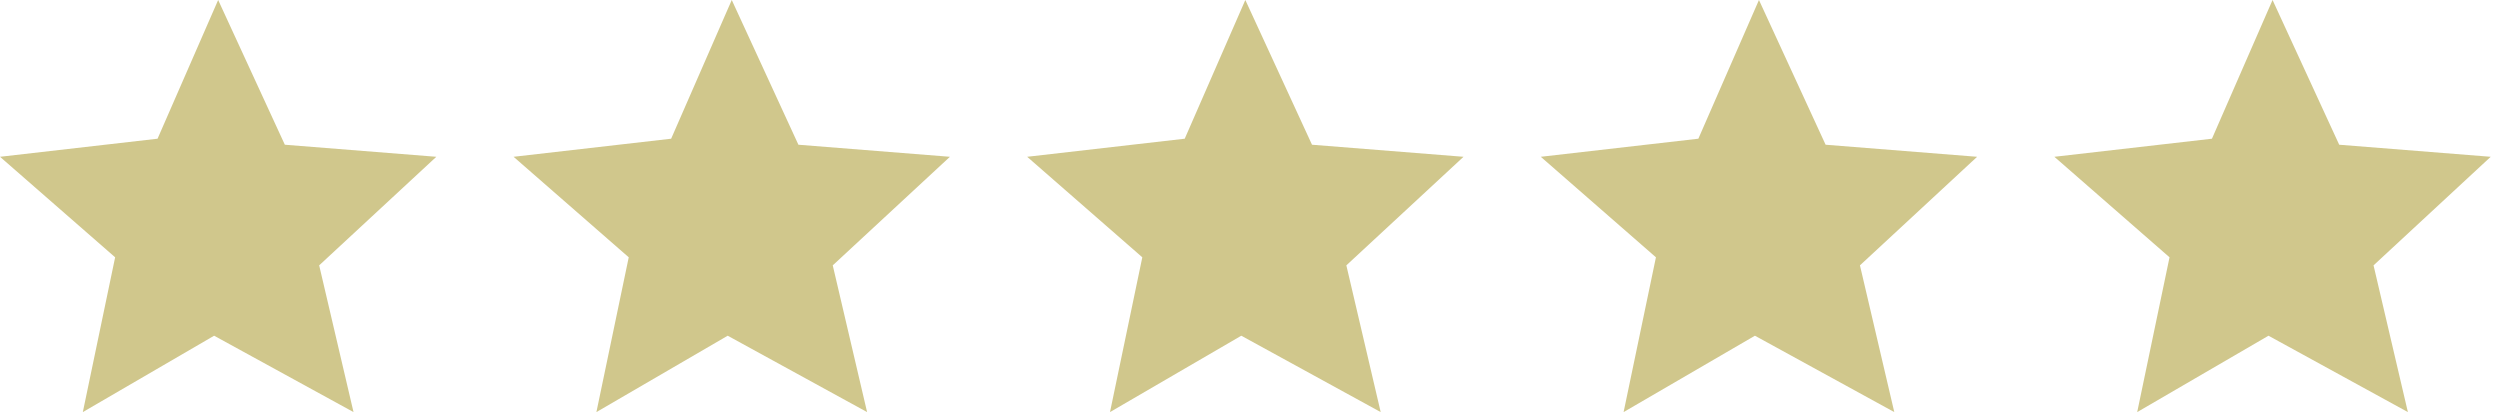
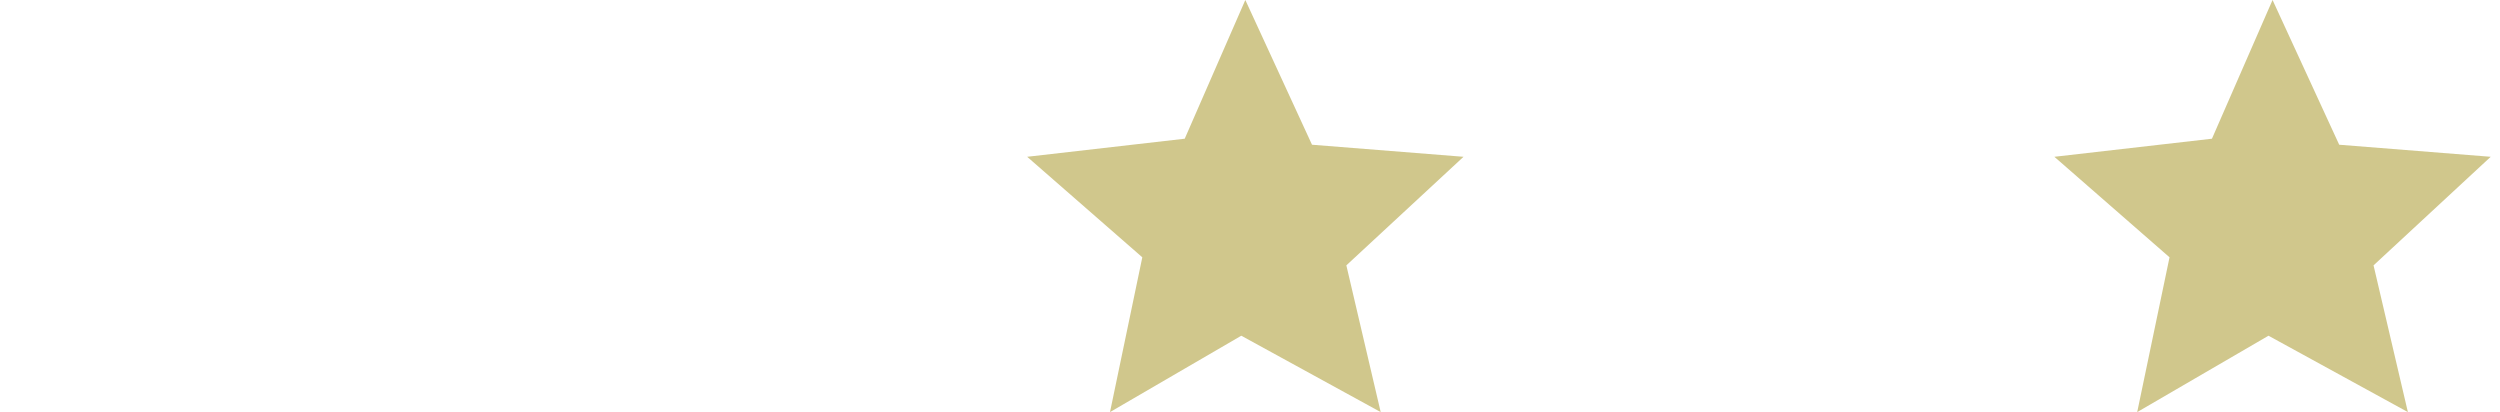
<svg xmlns="http://www.w3.org/2000/svg" fill="none" viewBox="0 0 91 15" height="15" width="91">
-   <path fill="#D0C78C" d="M7.941 0L10.368 5.268L15.882 5.707L11.618 9.659L12.868 15L7.794 12.22L3.015 15L4.191 9.366L0 5.707L5.735 5.049L7.941 0Z" clip-rule="evenodd" fill-rule="evenodd" />
-   <path fill="#D0C78C" d="M26.636 0L29.062 5.268L34.577 5.707L30.312 9.659L31.562 15L26.488 12.22L21.709 15L22.886 9.366L18.694 5.707L24.43 5.049L26.636 0Z" clip-rule="evenodd" fill-rule="evenodd" />
  <path fill="#D0C78C" d="M45.33 0L47.757 5.268L53.272 5.707L49.007 9.659L50.257 15L45.183 12.22L40.404 15L41.58 9.366L37.389 5.707L43.124 5.049L45.33 0Z" clip-rule="evenodd" fill-rule="evenodd" />
-   <path fill="#D0C78C" d="M64.026 0L66.452 5.268L71.967 5.707L67.702 9.659L68.952 15L63.879 12.22L59.099 15L60.276 9.366L56.084 5.707L61.82 5.049L64.026 0Z" clip-rule="evenodd" fill-rule="evenodd" />
  <path fill="#D0C78C" d="M82.721 0L85.147 5.268L90.662 5.707L86.397 9.659L87.647 15L82.573 12.22L77.794 15L78.971 9.366L74.779 5.707L80.515 5.049L82.721 0Z" clip-rule="evenodd" fill-rule="evenodd" />
</svg>